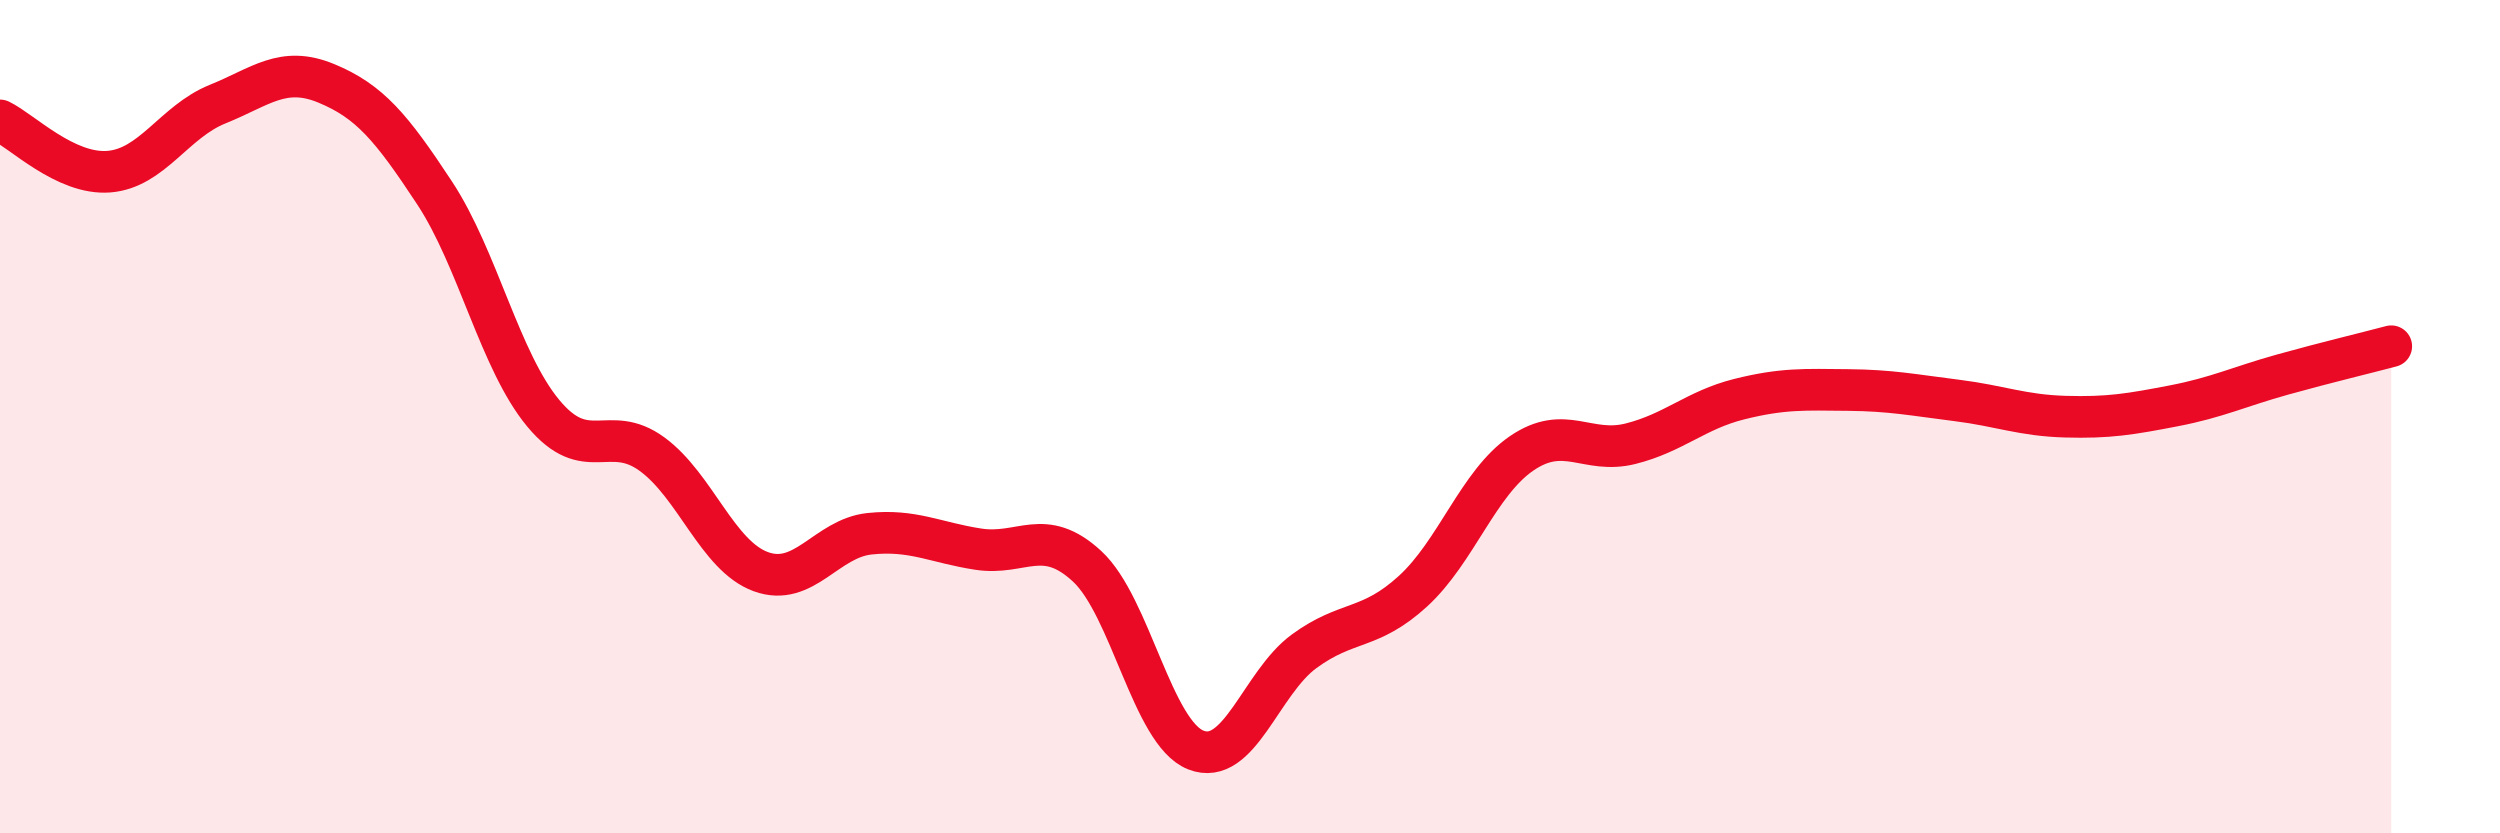
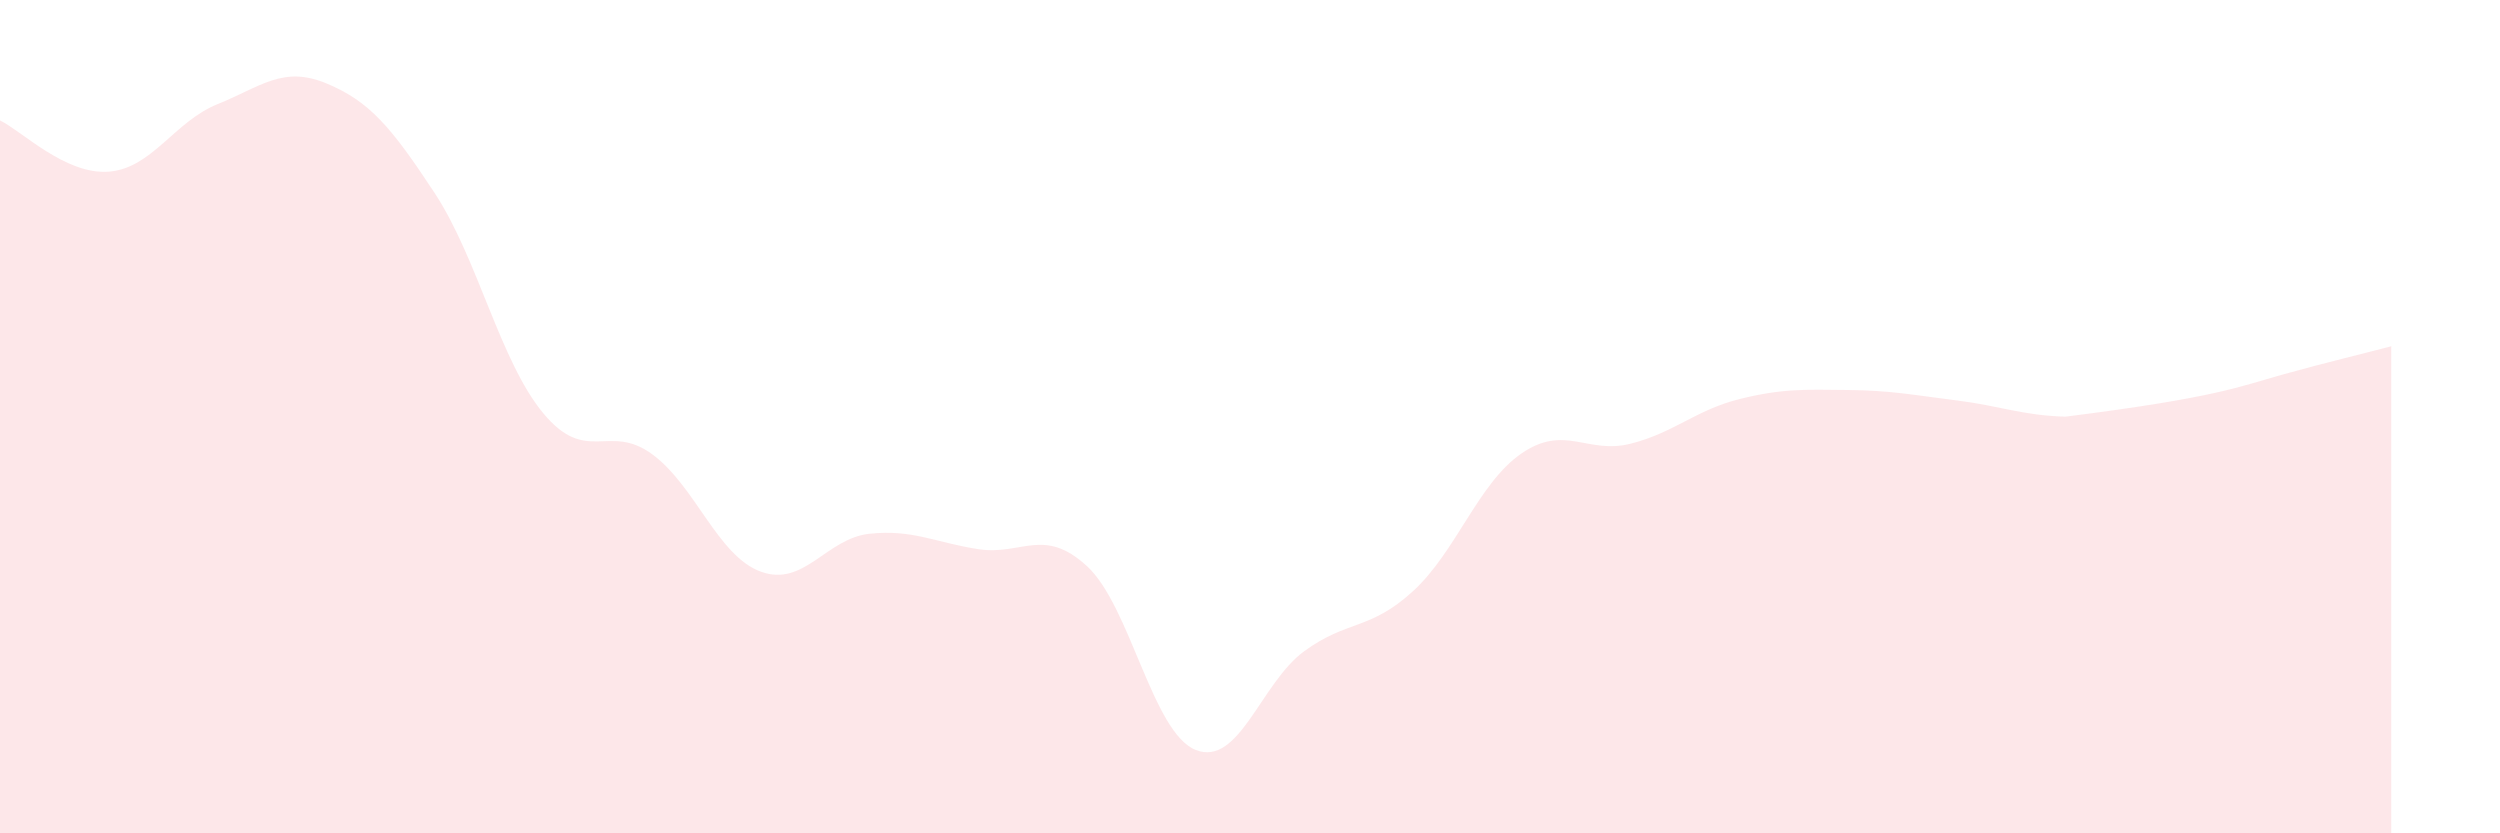
<svg xmlns="http://www.w3.org/2000/svg" width="60" height="20" viewBox="0 0 60 20">
-   <path d="M 0,2.89 C 0.52,3.14 1.57,4.2 2.61,4.12 C 3.65,4.04 4.18,2.92 5.22,2.5 C 6.26,2.08 6.79,1.57 7.83,2 C 8.87,2.43 9.39,3.05 10.43,4.63 C 11.47,6.21 12,8.67 13.04,9.92 C 14.08,11.17 14.61,10.14 15.65,10.9 C 16.69,11.66 17.22,13.34 18.26,13.72 C 19.3,14.1 19.83,12.92 20.87,12.81 C 21.91,12.7 22.44,13.02 23.48,13.18 C 24.52,13.34 25.05,12.63 26.09,13.59 C 27.13,14.55 27.66,17.59 28.7,18 C 29.74,18.41 30.26,16.39 31.3,15.63 C 32.34,14.87 32.87,15.14 33.91,14.19 C 34.95,13.24 35.48,11.59 36.52,10.88 C 37.56,10.17 38.09,10.91 39.13,10.65 C 40.17,10.39 40.7,9.84 41.74,9.58 C 42.78,9.32 43.31,9.35 44.35,9.36 C 45.39,9.37 45.92,9.48 46.96,9.61 C 48,9.74 48.53,9.97 49.57,10 C 50.61,10.03 51.13,9.94 52.17,9.74 C 53.21,9.54 53.74,9.28 54.78,8.99 C 55.82,8.7 56.87,8.45 57.39,8.31L57.39 20L0 20Z" fill="#EB0A25" opacity="0.1" stroke-linecap="round" stroke-linejoin="round" />
-   <path d="M 0,2.89 C 0.52,3.14 1.57,4.2 2.61,4.12 C 3.65,4.04 4.18,2.92 5.22,2.5 C 6.26,2.08 6.79,1.57 7.83,2 C 8.87,2.43 9.39,3.05 10.43,4.63 C 11.47,6.21 12,8.67 13.04,9.92 C 14.08,11.17 14.61,10.14 15.65,10.9 C 16.69,11.66 17.22,13.34 18.26,13.72 C 19.3,14.1 19.83,12.92 20.87,12.81 C 21.91,12.7 22.44,13.02 23.48,13.18 C 24.52,13.34 25.05,12.63 26.09,13.59 C 27.13,14.55 27.66,17.59 28.7,18 C 29.74,18.41 30.26,16.39 31.3,15.63 C 32.34,14.87 32.87,15.14 33.91,14.19 C 34.95,13.24 35.48,11.59 36.52,10.88 C 37.56,10.17 38.09,10.91 39.13,10.65 C 40.17,10.39 40.7,9.84 41.74,9.58 C 42.78,9.32 43.31,9.35 44.35,9.36 C 45.39,9.37 45.92,9.48 46.96,9.61 C 48,9.74 48.53,9.97 49.57,10 C 50.61,10.03 51.13,9.94 52.17,9.74 C 53.21,9.54 53.74,9.28 54.78,8.99 C 55.82,8.7 56.87,8.45 57.39,8.31" stroke="#EB0A25" stroke-width="1" fill="none" stroke-linecap="round" stroke-linejoin="round" />
+   <path d="M 0,2.89 C 0.52,3.14 1.57,4.2 2.61,4.12 C 3.65,4.04 4.18,2.92 5.22,2.5 C 6.26,2.08 6.79,1.57 7.83,2 C 8.87,2.43 9.39,3.05 10.43,4.63 C 11.47,6.21 12,8.67 13.04,9.92 C 14.08,11.17 14.61,10.14 15.65,10.9 C 16.69,11.66 17.22,13.34 18.26,13.72 C 19.3,14.1 19.83,12.92 20.87,12.81 C 21.91,12.7 22.44,13.02 23.48,13.18 C 24.52,13.34 25.05,12.63 26.09,13.59 C 27.13,14.55 27.66,17.59 28.7,18 C 29.74,18.41 30.26,16.39 31.3,15.63 C 32.34,14.87 32.87,15.14 33.91,14.19 C 34.95,13.24 35.48,11.59 36.52,10.88 C 37.56,10.17 38.09,10.91 39.13,10.65 C 40.17,10.39 40.7,9.84 41.74,9.58 C 42.78,9.32 43.31,9.35 44.35,9.36 C 45.39,9.37 45.92,9.48 46.96,9.61 C 48,9.74 48.53,9.97 49.57,10 C 53.21,9.54 53.74,9.28 54.78,8.99 C 55.82,8.7 56.87,8.45 57.39,8.31L57.39 20L0 20Z" fill="#EB0A25" opacity="0.1" stroke-linecap="round" stroke-linejoin="round" />
</svg>